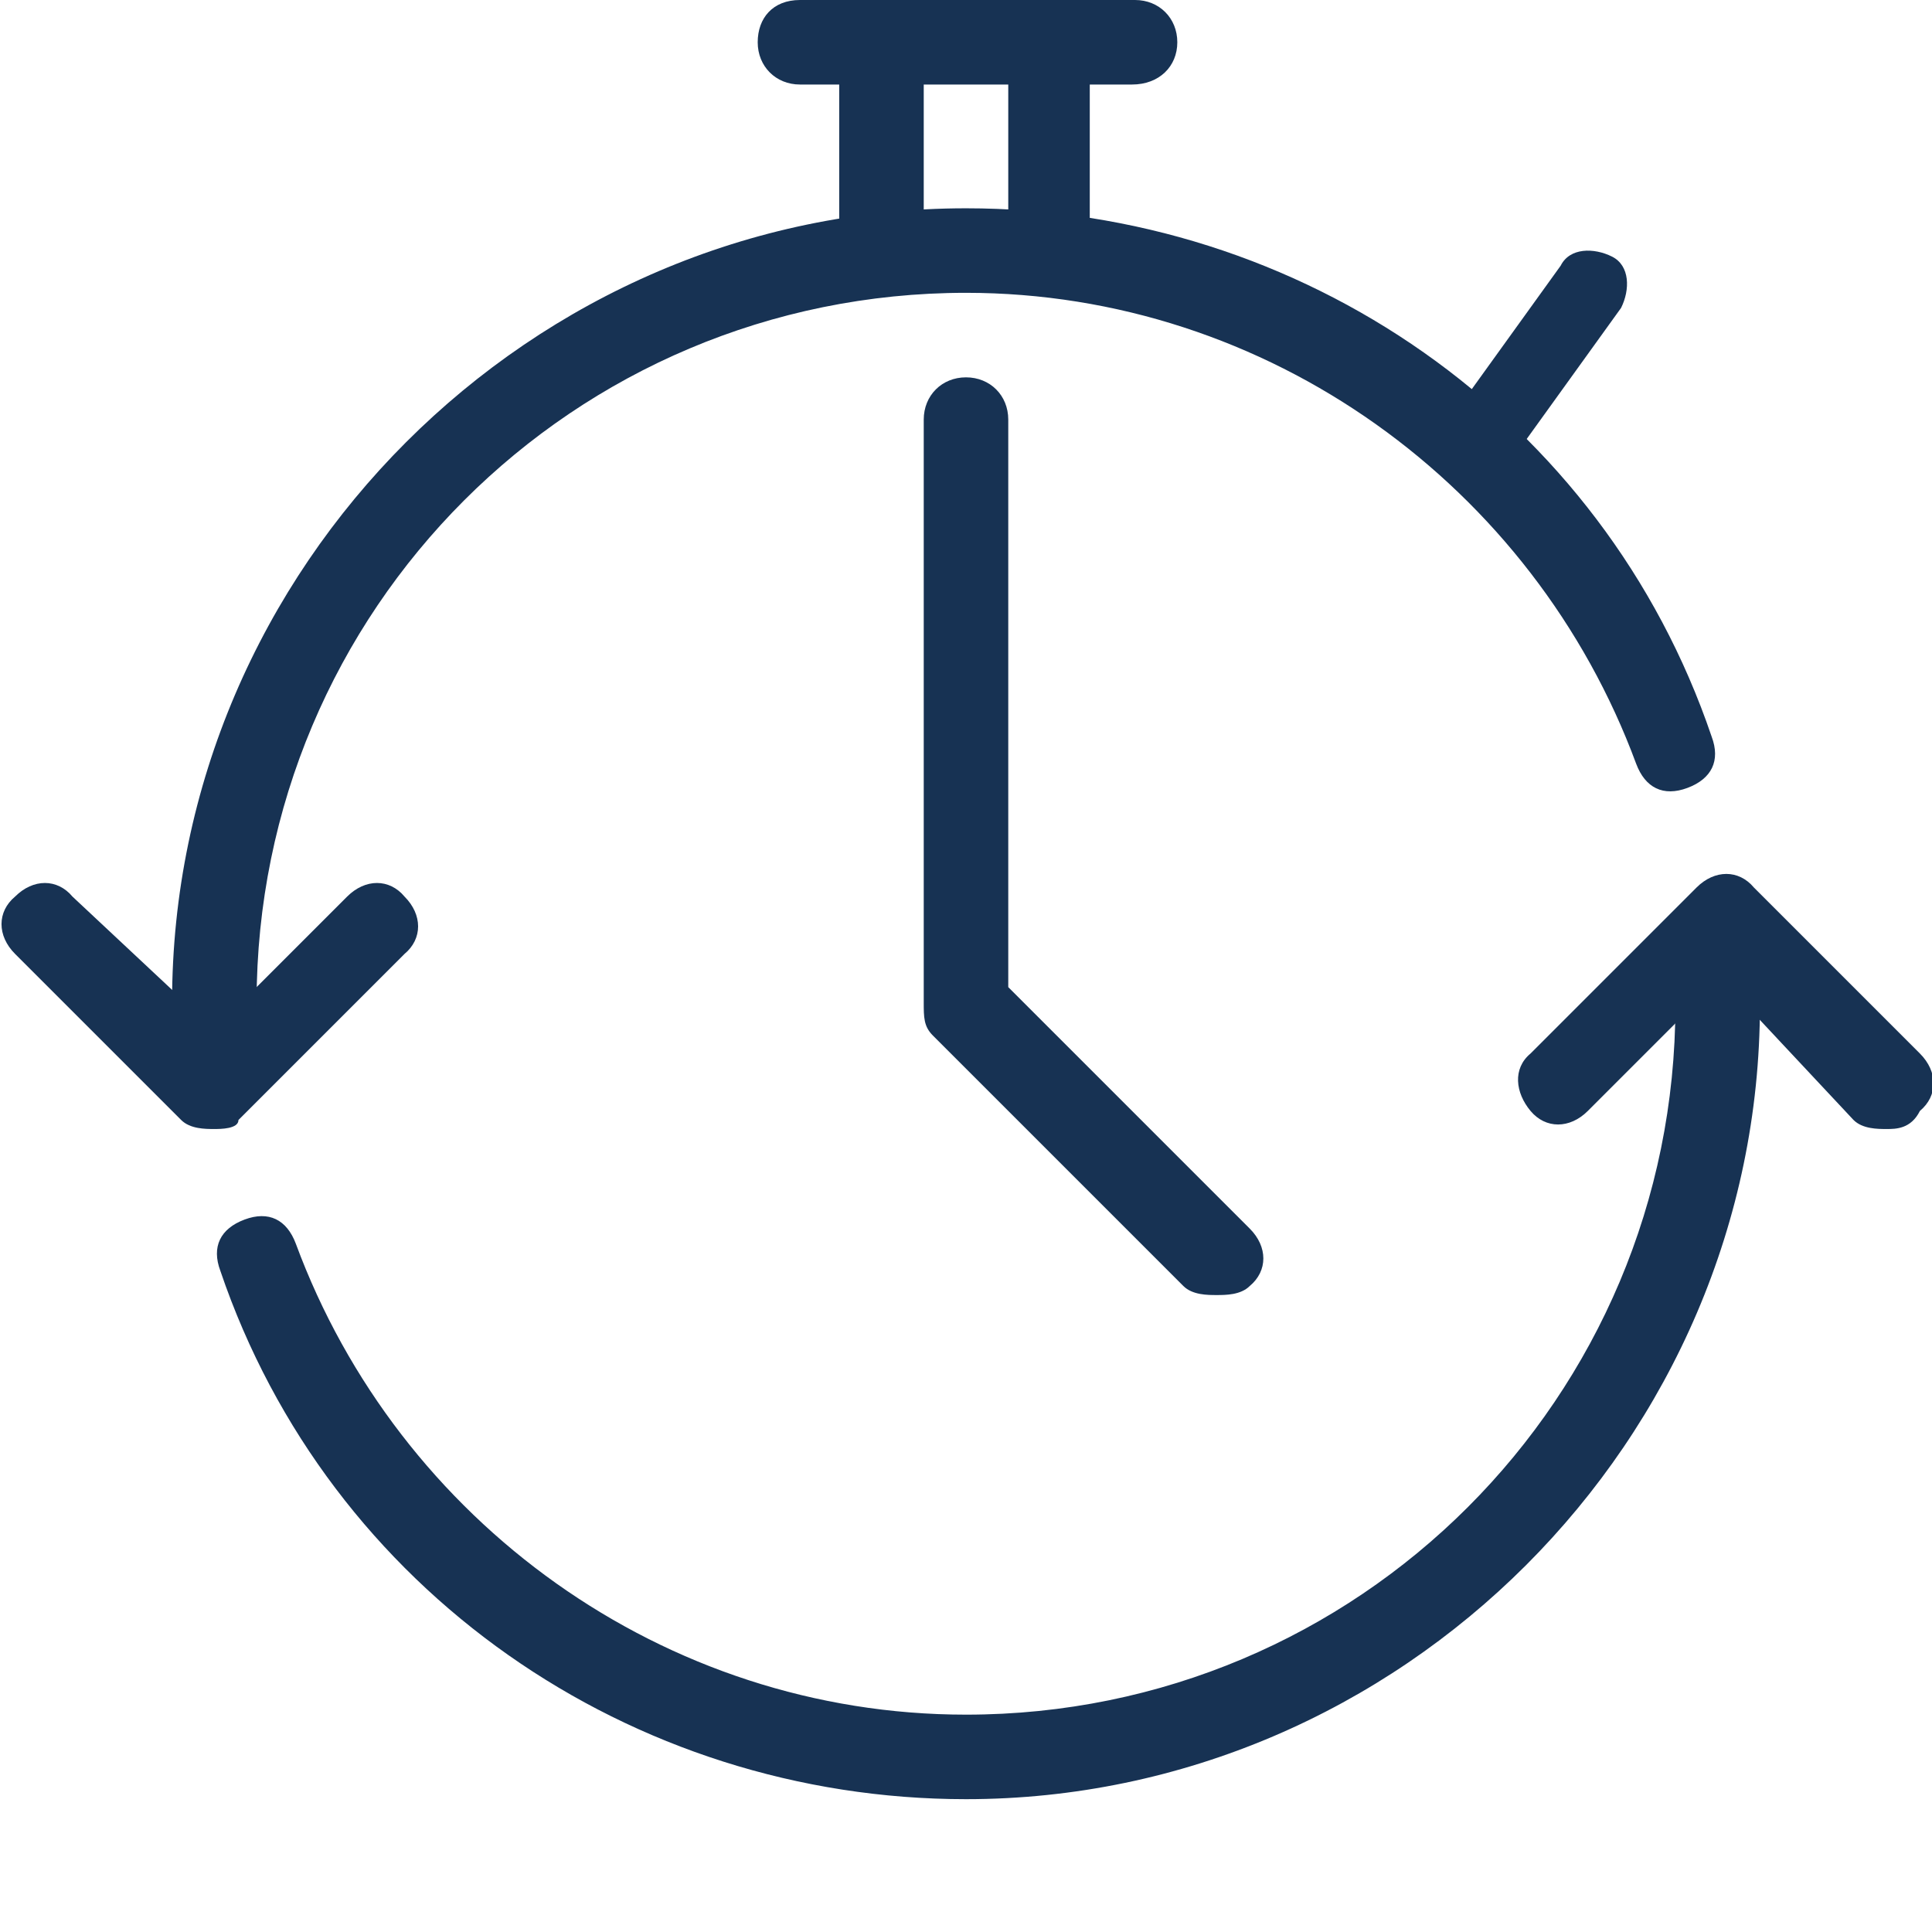
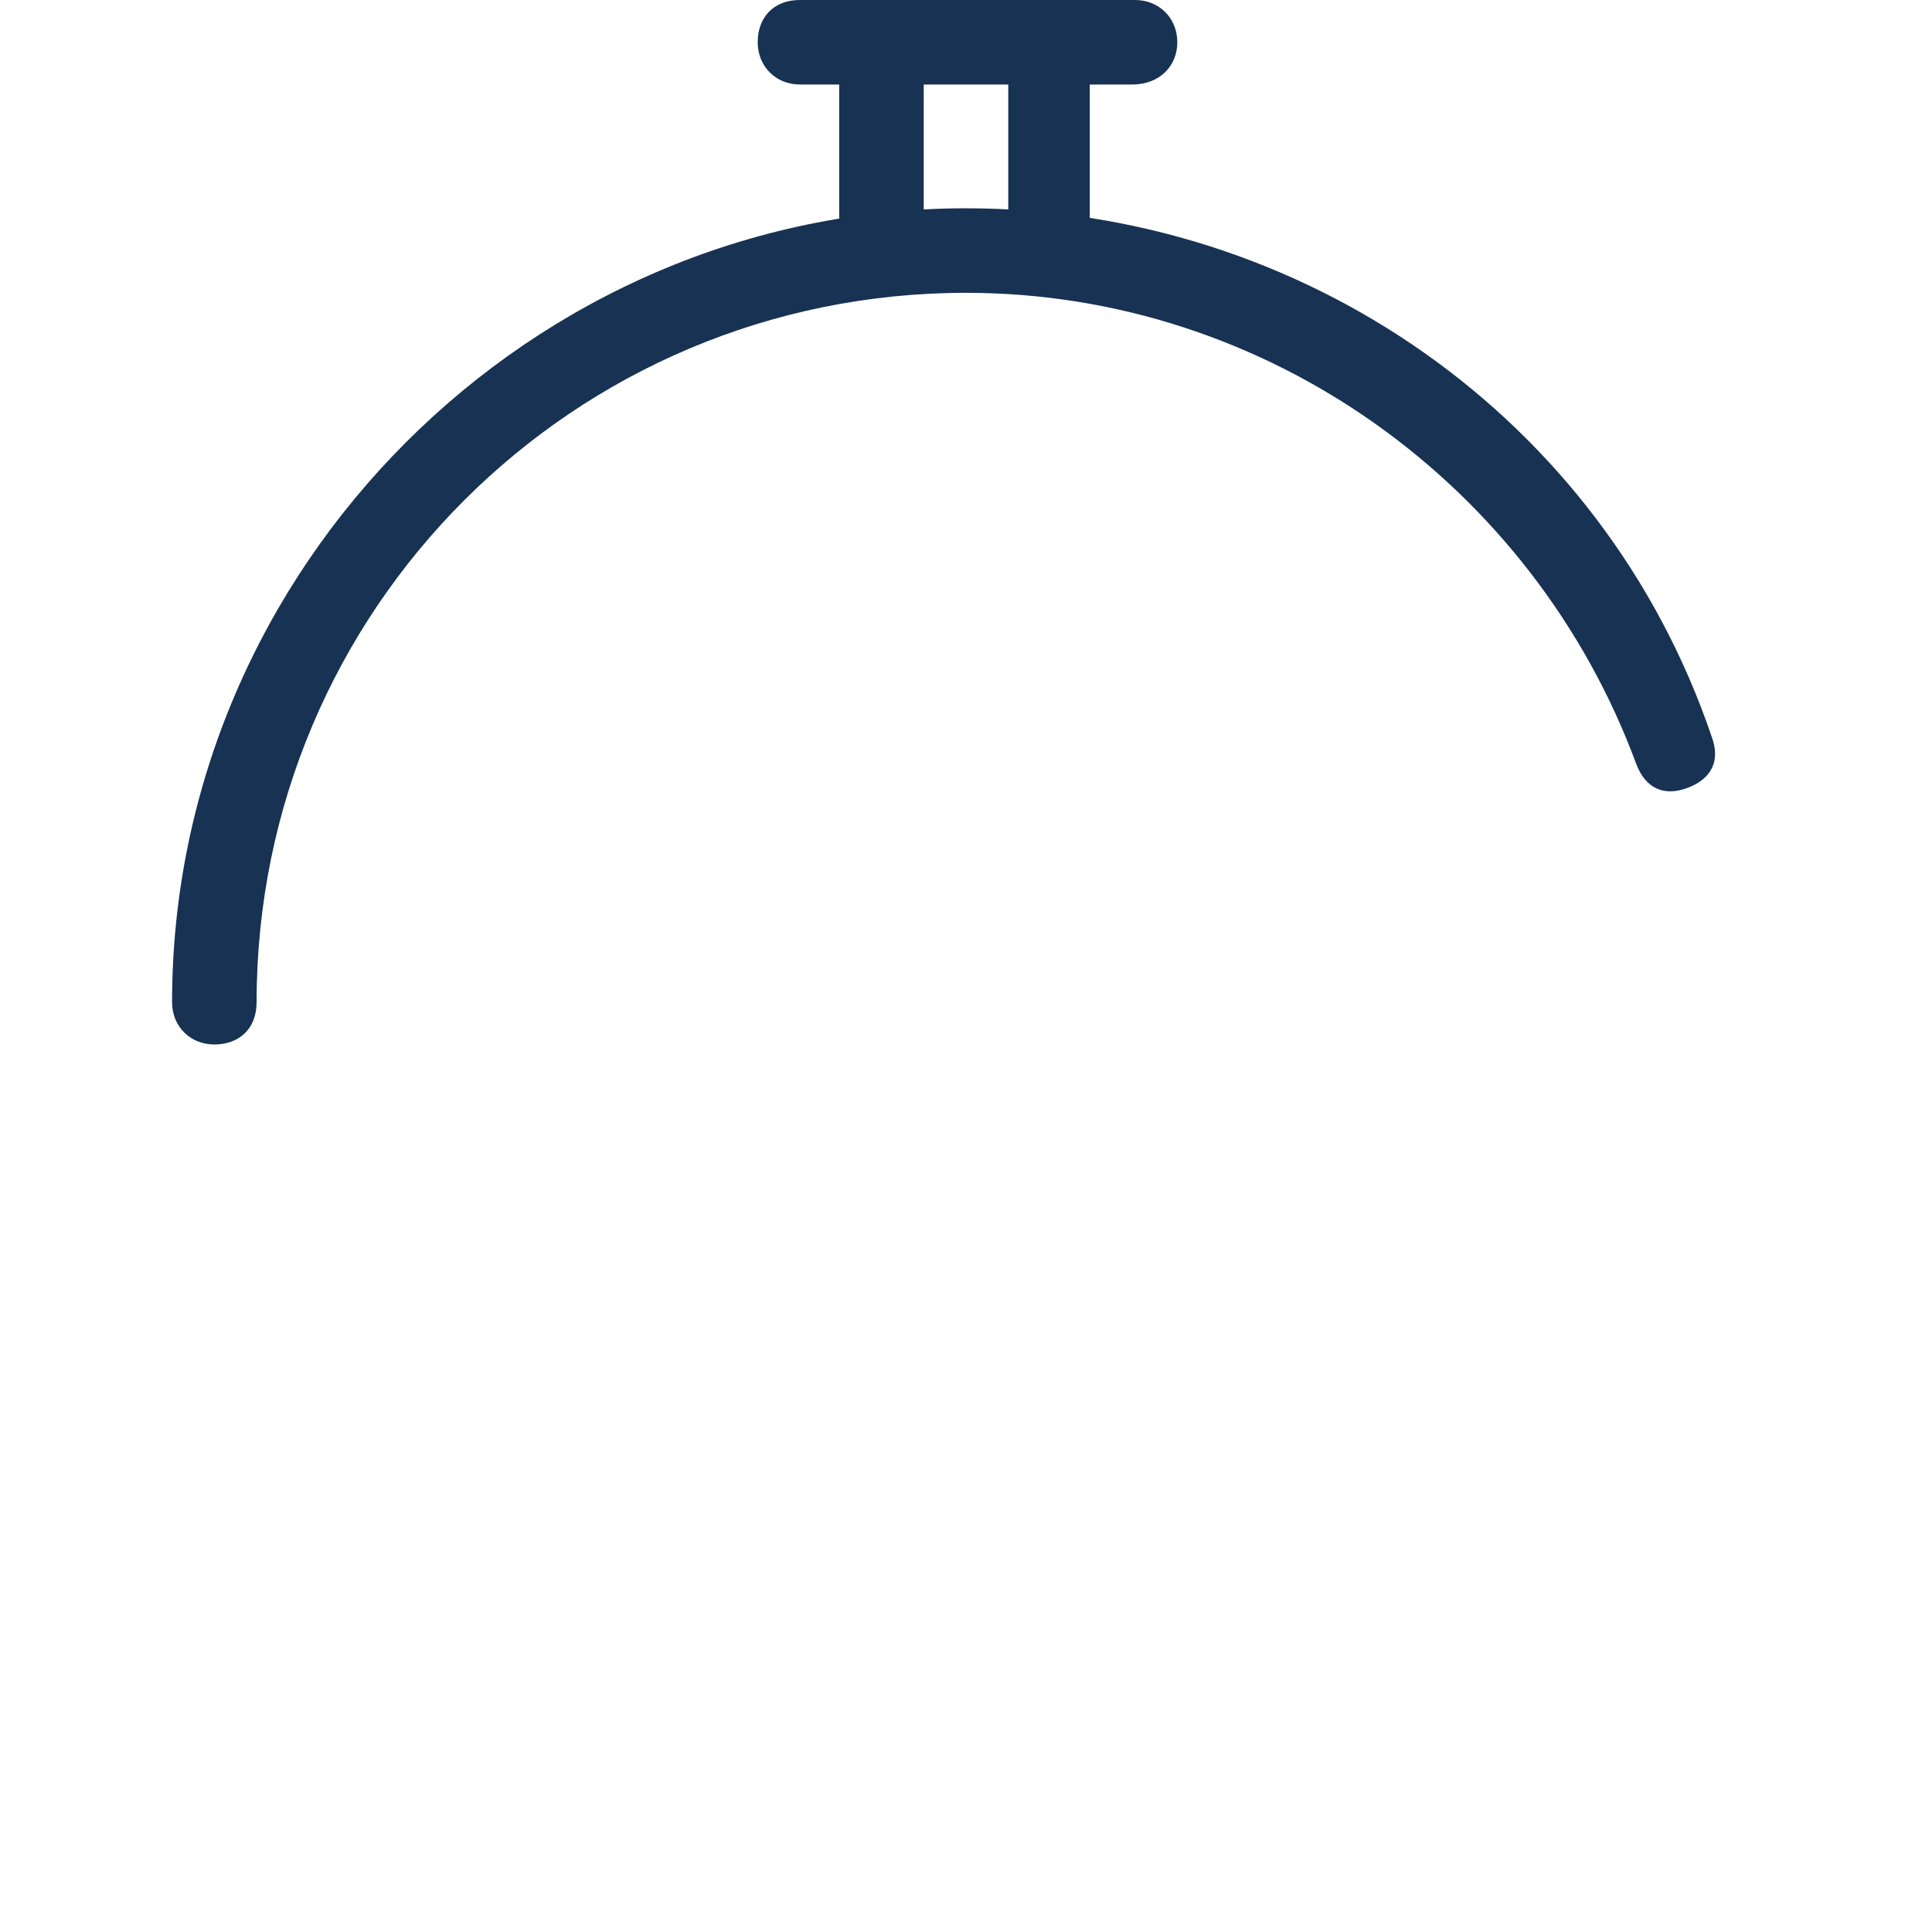
<svg xmlns="http://www.w3.org/2000/svg" version="1.1" id="Ebene_1" x="0px" y="0px" viewBox="0 0 64 64" style="enable-background:new 0 0 64 64;" xml:space="preserve">
  <style type="text/css">
	.st0{fill:#173253;}
	.st1{fill:#173253;stroke:#020203;stroke-linecap:round;stroke-linejoin:round;stroke-miterlimit:10;}
</style>
  <g>
    <g>
      <g>
        <g>
-           <path class="st0" d="M40.3,42.9c-0.3,0-0.8,0-1.1-0.3l-8.3-8.3c-0.3-0.3-0.3-0.6-0.3-1.1V13.9c0-0.8,0.6-1.4,1.4-1.4      s1.4,0.6,1.4,1.4v18.8l8,8c0.6,0.6,0.6,1.4,0,1.9C41.1,42.9,40.6,42.9,40.3,42.9z" />
-         </g>
+           </g>
      </g>
      <g>
        <g>
          <g>
-             <path class="st0" d="M32,59.6c-11.1,0-21.1-6.9-24.7-17.5c-0.3-0.8,0-1.4,0.8-1.7c0.8-0.3,1.4,0,1.7,0.8       C13.2,50.4,22,56.8,32,56.8c13,0,23.5-10.5,23.5-23.5c0-0.8,0.6-1.4,1.4-1.4c0.8,0,1.4,0.6,1.4,1.4       C58.3,47.7,46.4,59.6,32,59.6z" />
-           </g>
+             </g>
        </g>
        <g>
          <g>
            <path class="st0" d="M7.1,34.6c-0.8,0-1.4-0.6-1.4-1.4C5.7,18.8,17.6,6.9,32,6.9c11.1,0,21.1,6.9,24.7,17.5       c0.3,0.8,0,1.4-0.8,1.7c-0.8,0.3-1.4,0-1.7-0.8C50.8,16.1,42,9.7,32,9.7C19,9.7,8.5,20.2,8.5,33.2C8.5,34.1,7.9,34.6,7.1,34.6z       " />
          </g>
        </g>
      </g>
      <g>
        <g>
          <path class="st1" d="M56.9,36" />
        </g>
      </g>
      <g>
        <g>
-           <path class="st0" d="M7.1,37.4c-0.3,0-0.8,0-1.1-0.3l-5.5-5.5c-0.6-0.6-0.6-1.4,0-1.9c0.6-0.6,1.4-0.6,1.9,0l4.7,4.4l4.4-4.4      c0.6-0.6,1.4-0.6,1.9,0c0.6,0.6,0.6,1.4,0,1.9l-5.5,5.5C7.9,37.4,7.3,37.4,7.1,37.4z" />
-         </g>
+           </g>
      </g>
      <g>
        <g>
-           <path class="st0" d="M62.5,37.4c-0.3,0-0.8,0-1.1-0.3l-4.4-4.7l-4.4,4.4c-0.6,0.6-1.4,0.6-1.9,0s-0.6-1.4,0-1.9l5.5-5.5      c0.6-0.6,1.4-0.6,1.9,0l5.5,5.5c0.6,0.6,0.6,1.4,0,1.9C63.3,37.4,62.8,37.4,62.5,37.4z" />
-         </g>
+           </g>
      </g>
    </g>
    <g>
      <g>
        <path class="st0" d="M34.8,9.1c-0.8,0-1.4-0.6-1.4-1.1V2.2h-2.8V8c0,0.6-0.6,1.1-1.4,1.1S27.8,8.6,27.8,8V1.1     c0-0.6,0.6-1.1,1.4-1.1h5.5c0.8,0,1.4,0.6,1.4,1.1V8C36.2,8.6,35.6,9.1,34.8,9.1z" />
      </g>
    </g>
    <g>
      <g>
        <path class="st0" d="M37.5,2.8H26.5c-0.8,0-1.4-0.6-1.4-1.4S25.6,0,26.5,0h11.1c0.8,0,1.4,0.6,1.4,1.4S38.4,2.8,37.5,2.8z" />
      </g>
    </g>
    <g>
      <g>
-         <path class="st0" d="M49.2,15.8c-0.3,0-0.6,0-0.8-0.3c-0.6-0.3-0.6-1.1-0.3-1.7l3.6-5c0.3-0.6,1.1-0.6,1.7-0.3     c0.6,0.3,0.6,1.1,0.3,1.7l-3.6,5C50,15.5,49.5,15.8,49.2,15.8z" />
-       </g>
+         </g>
    </g>
  </g>
</svg>